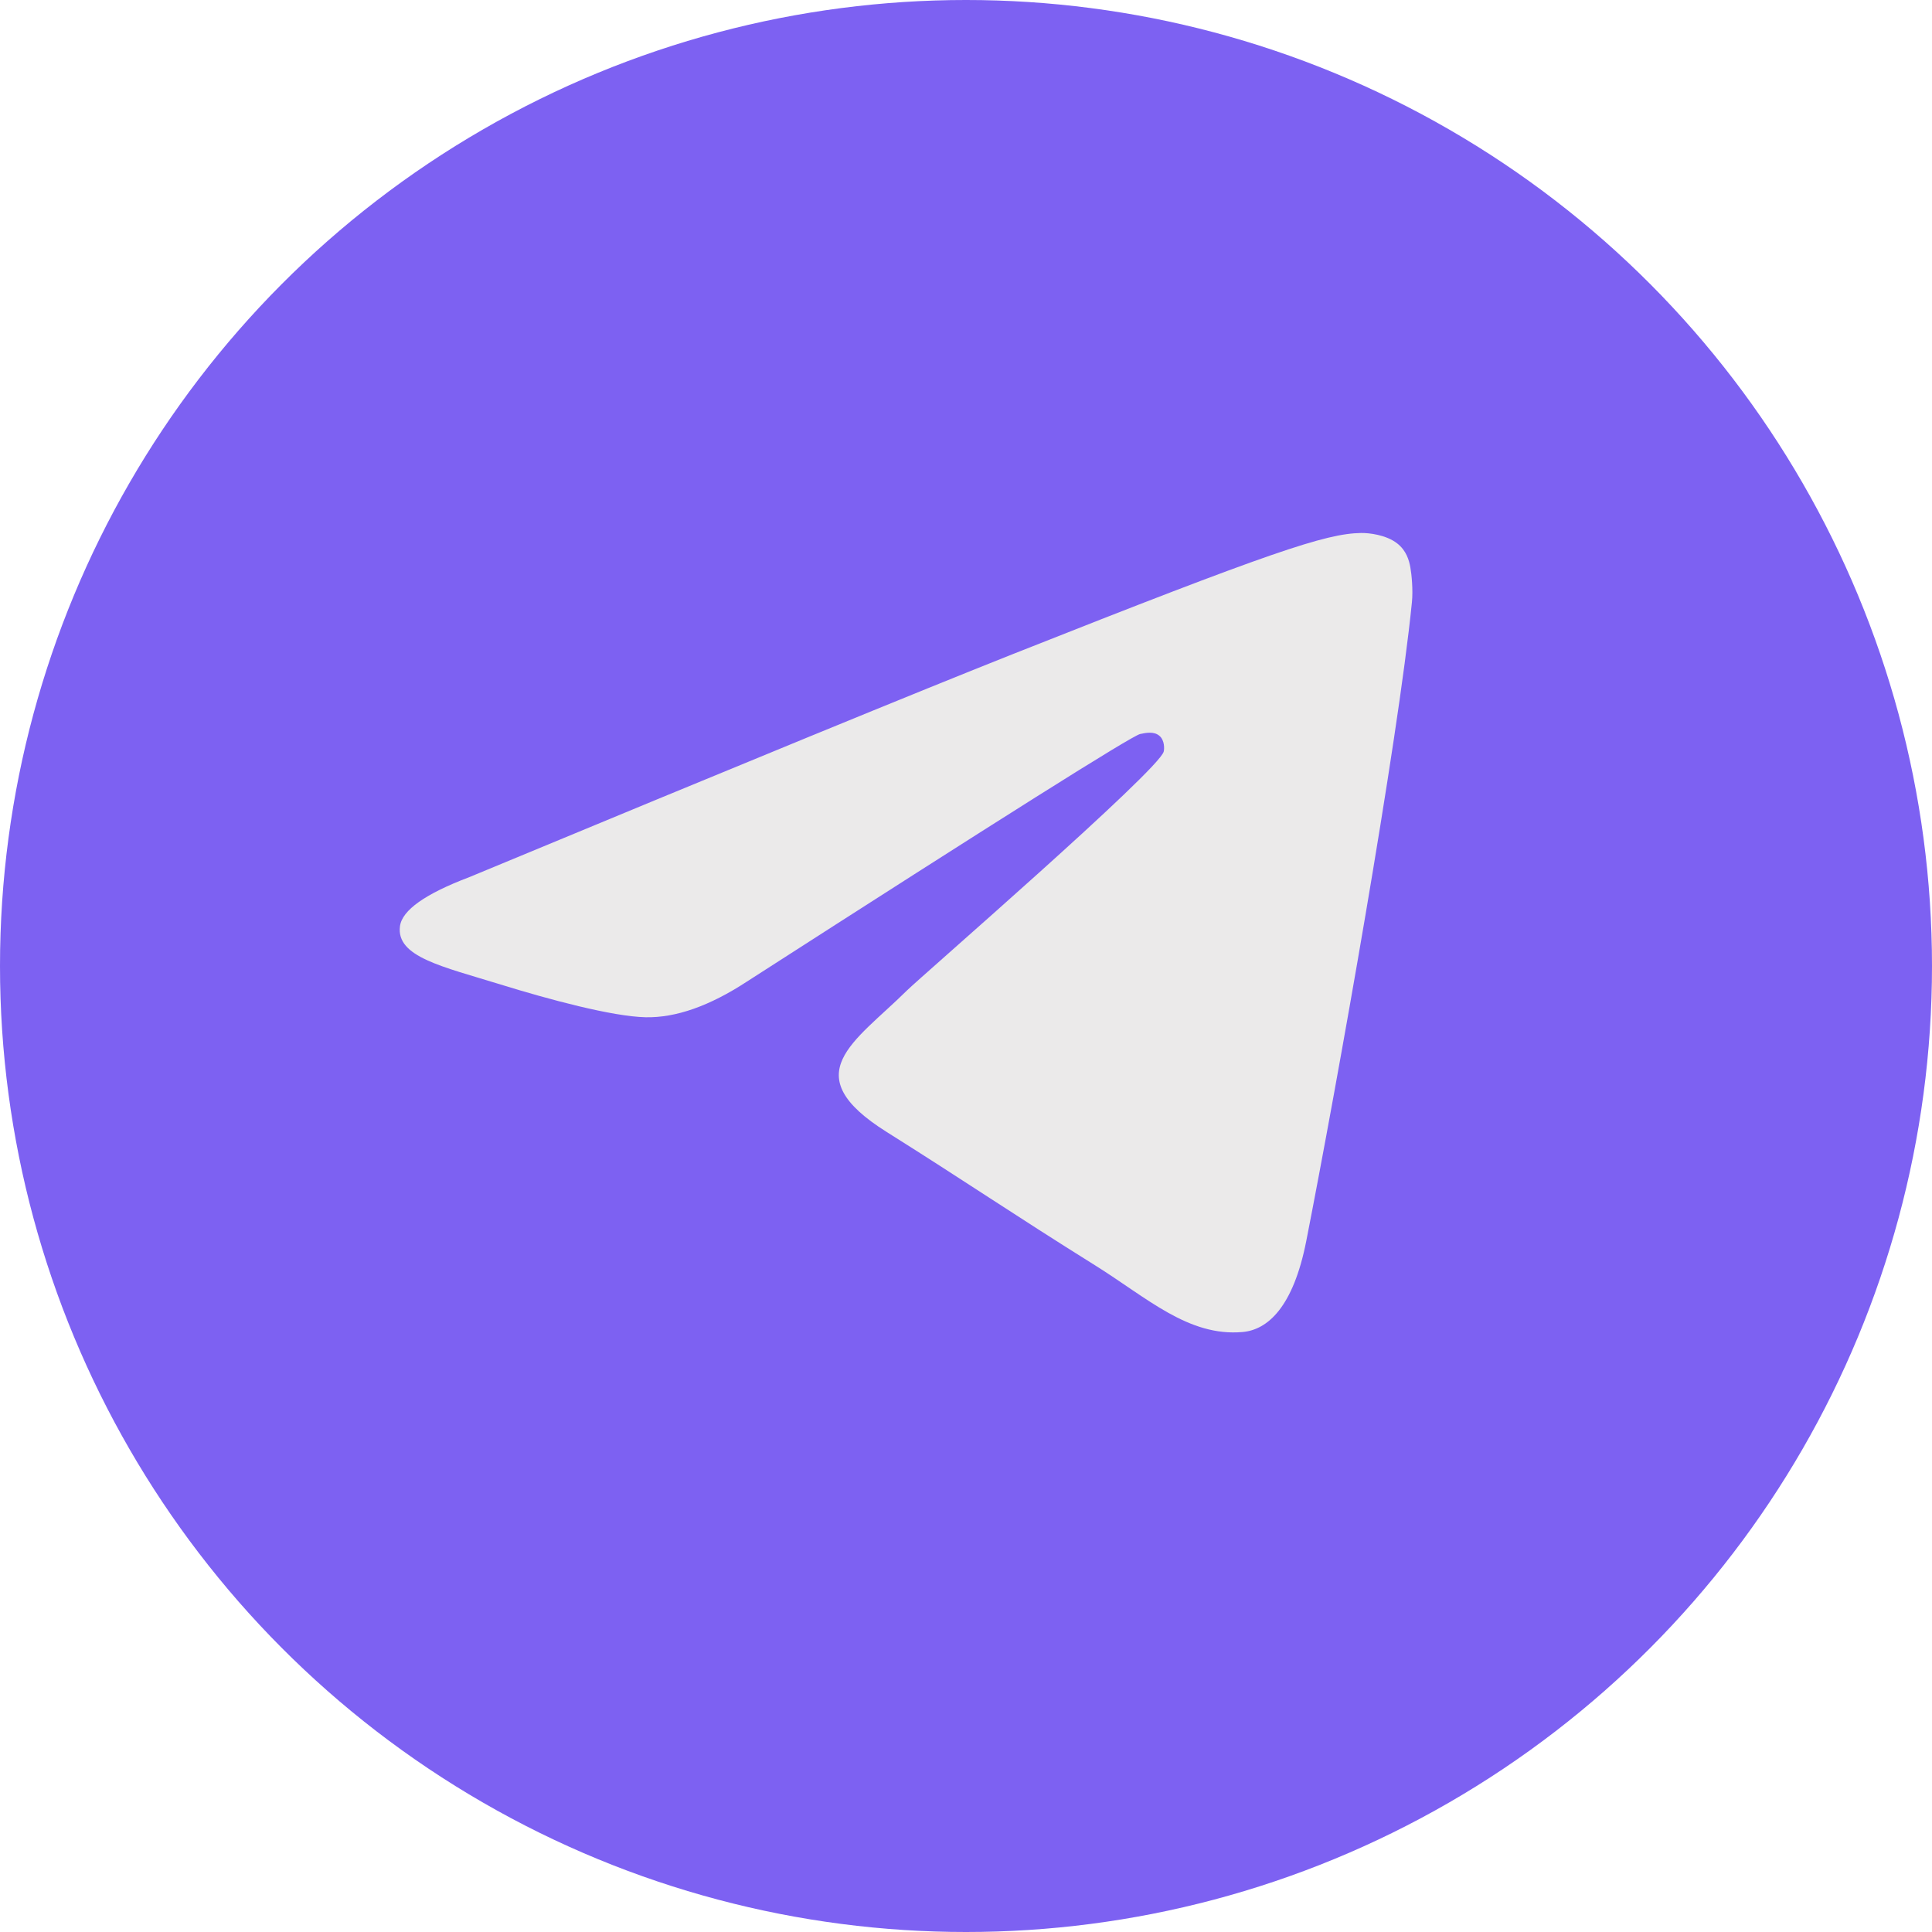
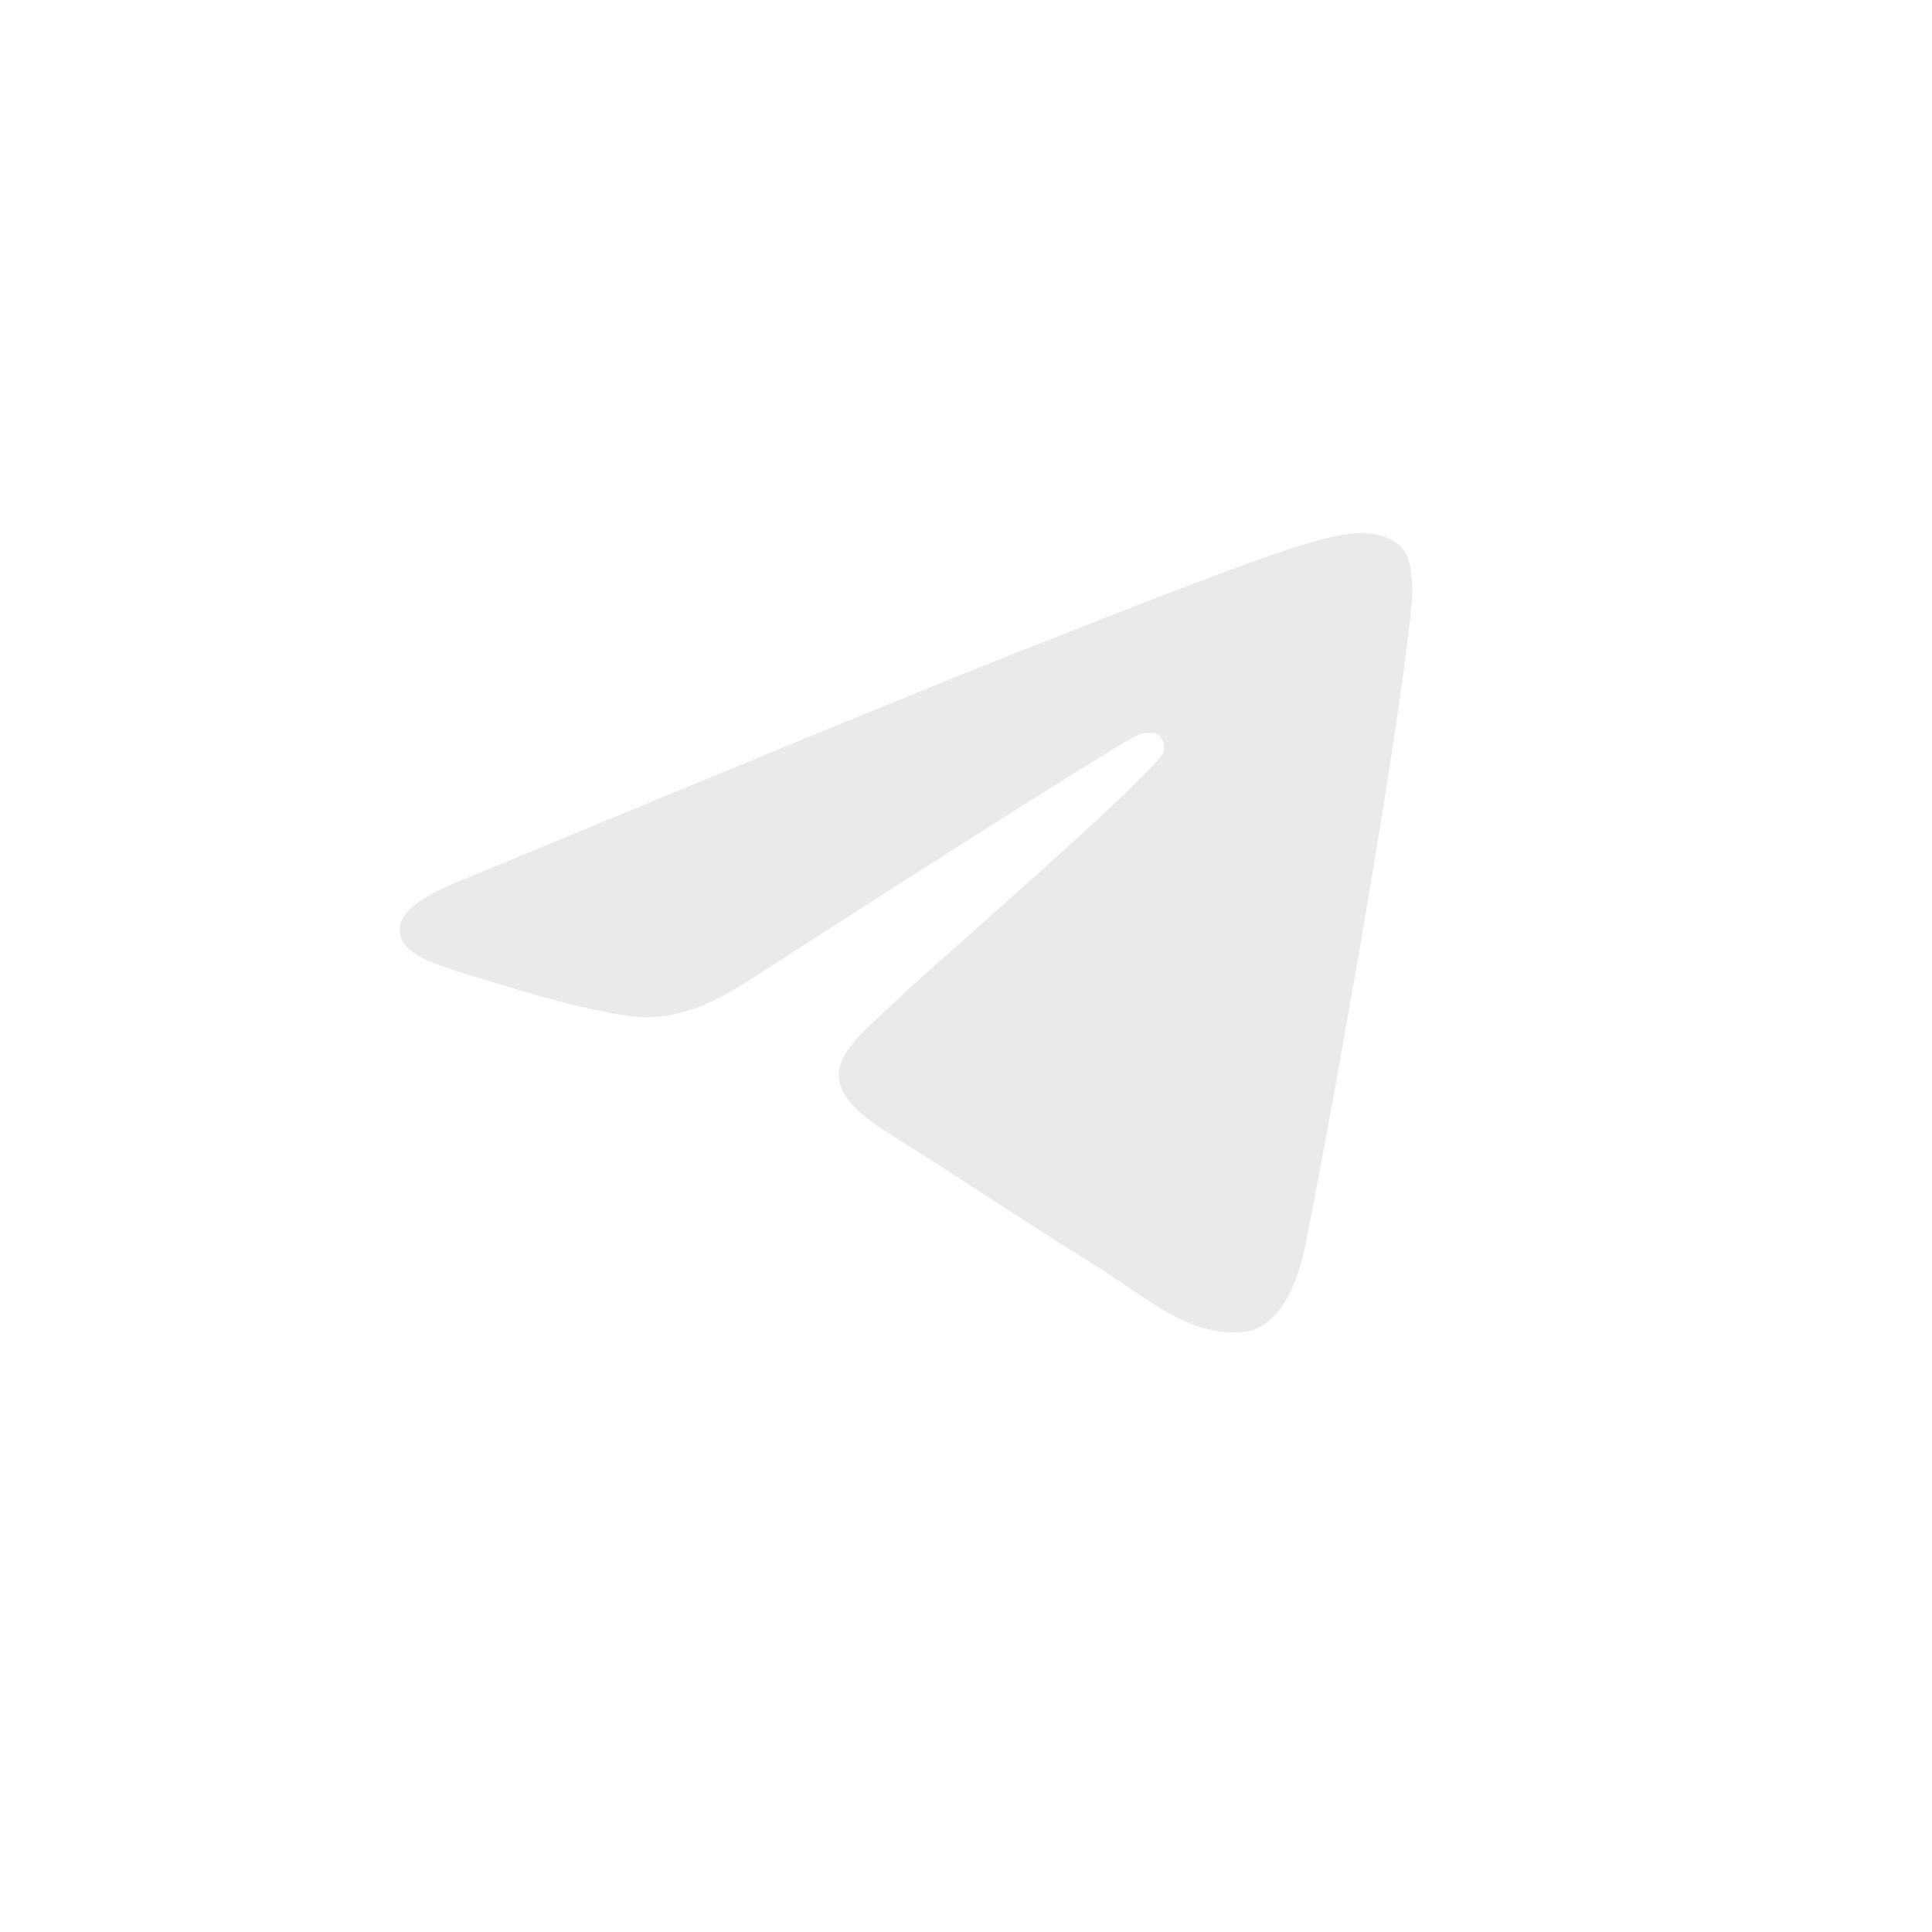
<svg xmlns="http://www.w3.org/2000/svg" width="40" height="40" viewBox="0 0 40 40" fill="none">
-   <circle cx="20" cy="20" r="20" fill="#7D61F2" />
  <path fill-rule="evenodd" clip-rule="evenodd" d="M9.717 18.16C15.345 15.824 19.098 14.284 20.976 13.54C26.337 11.416 27.451 11.047 28.177 11.035C28.337 11.032 28.694 11.07 28.925 11.249C29.12 11.4 29.174 11.604 29.2 11.747C29.226 11.89 29.258 12.216 29.232 12.471C28.942 15.379 27.684 22.436 27.045 25.693C26.774 27.071 26.241 27.533 25.726 27.578C24.604 27.677 23.753 26.872 22.667 26.194C20.968 25.133 20.008 24.473 18.359 23.437C16.453 22.241 17.689 21.583 18.775 20.509C19.059 20.227 23.999 15.947 24.094 15.559C24.106 15.51 24.117 15.329 24.004 15.234C23.892 15.138 23.725 15.171 23.605 15.197C23.434 15.234 20.72 16.943 15.462 20.324C14.691 20.828 13.993 21.074 13.368 21.061C12.679 21.047 11.353 20.689 10.367 20.384C9.158 20.01 8.197 19.812 8.281 19.176C8.325 18.845 8.803 18.506 9.717 18.16Z" fill="#EBEAEA" />
</svg>